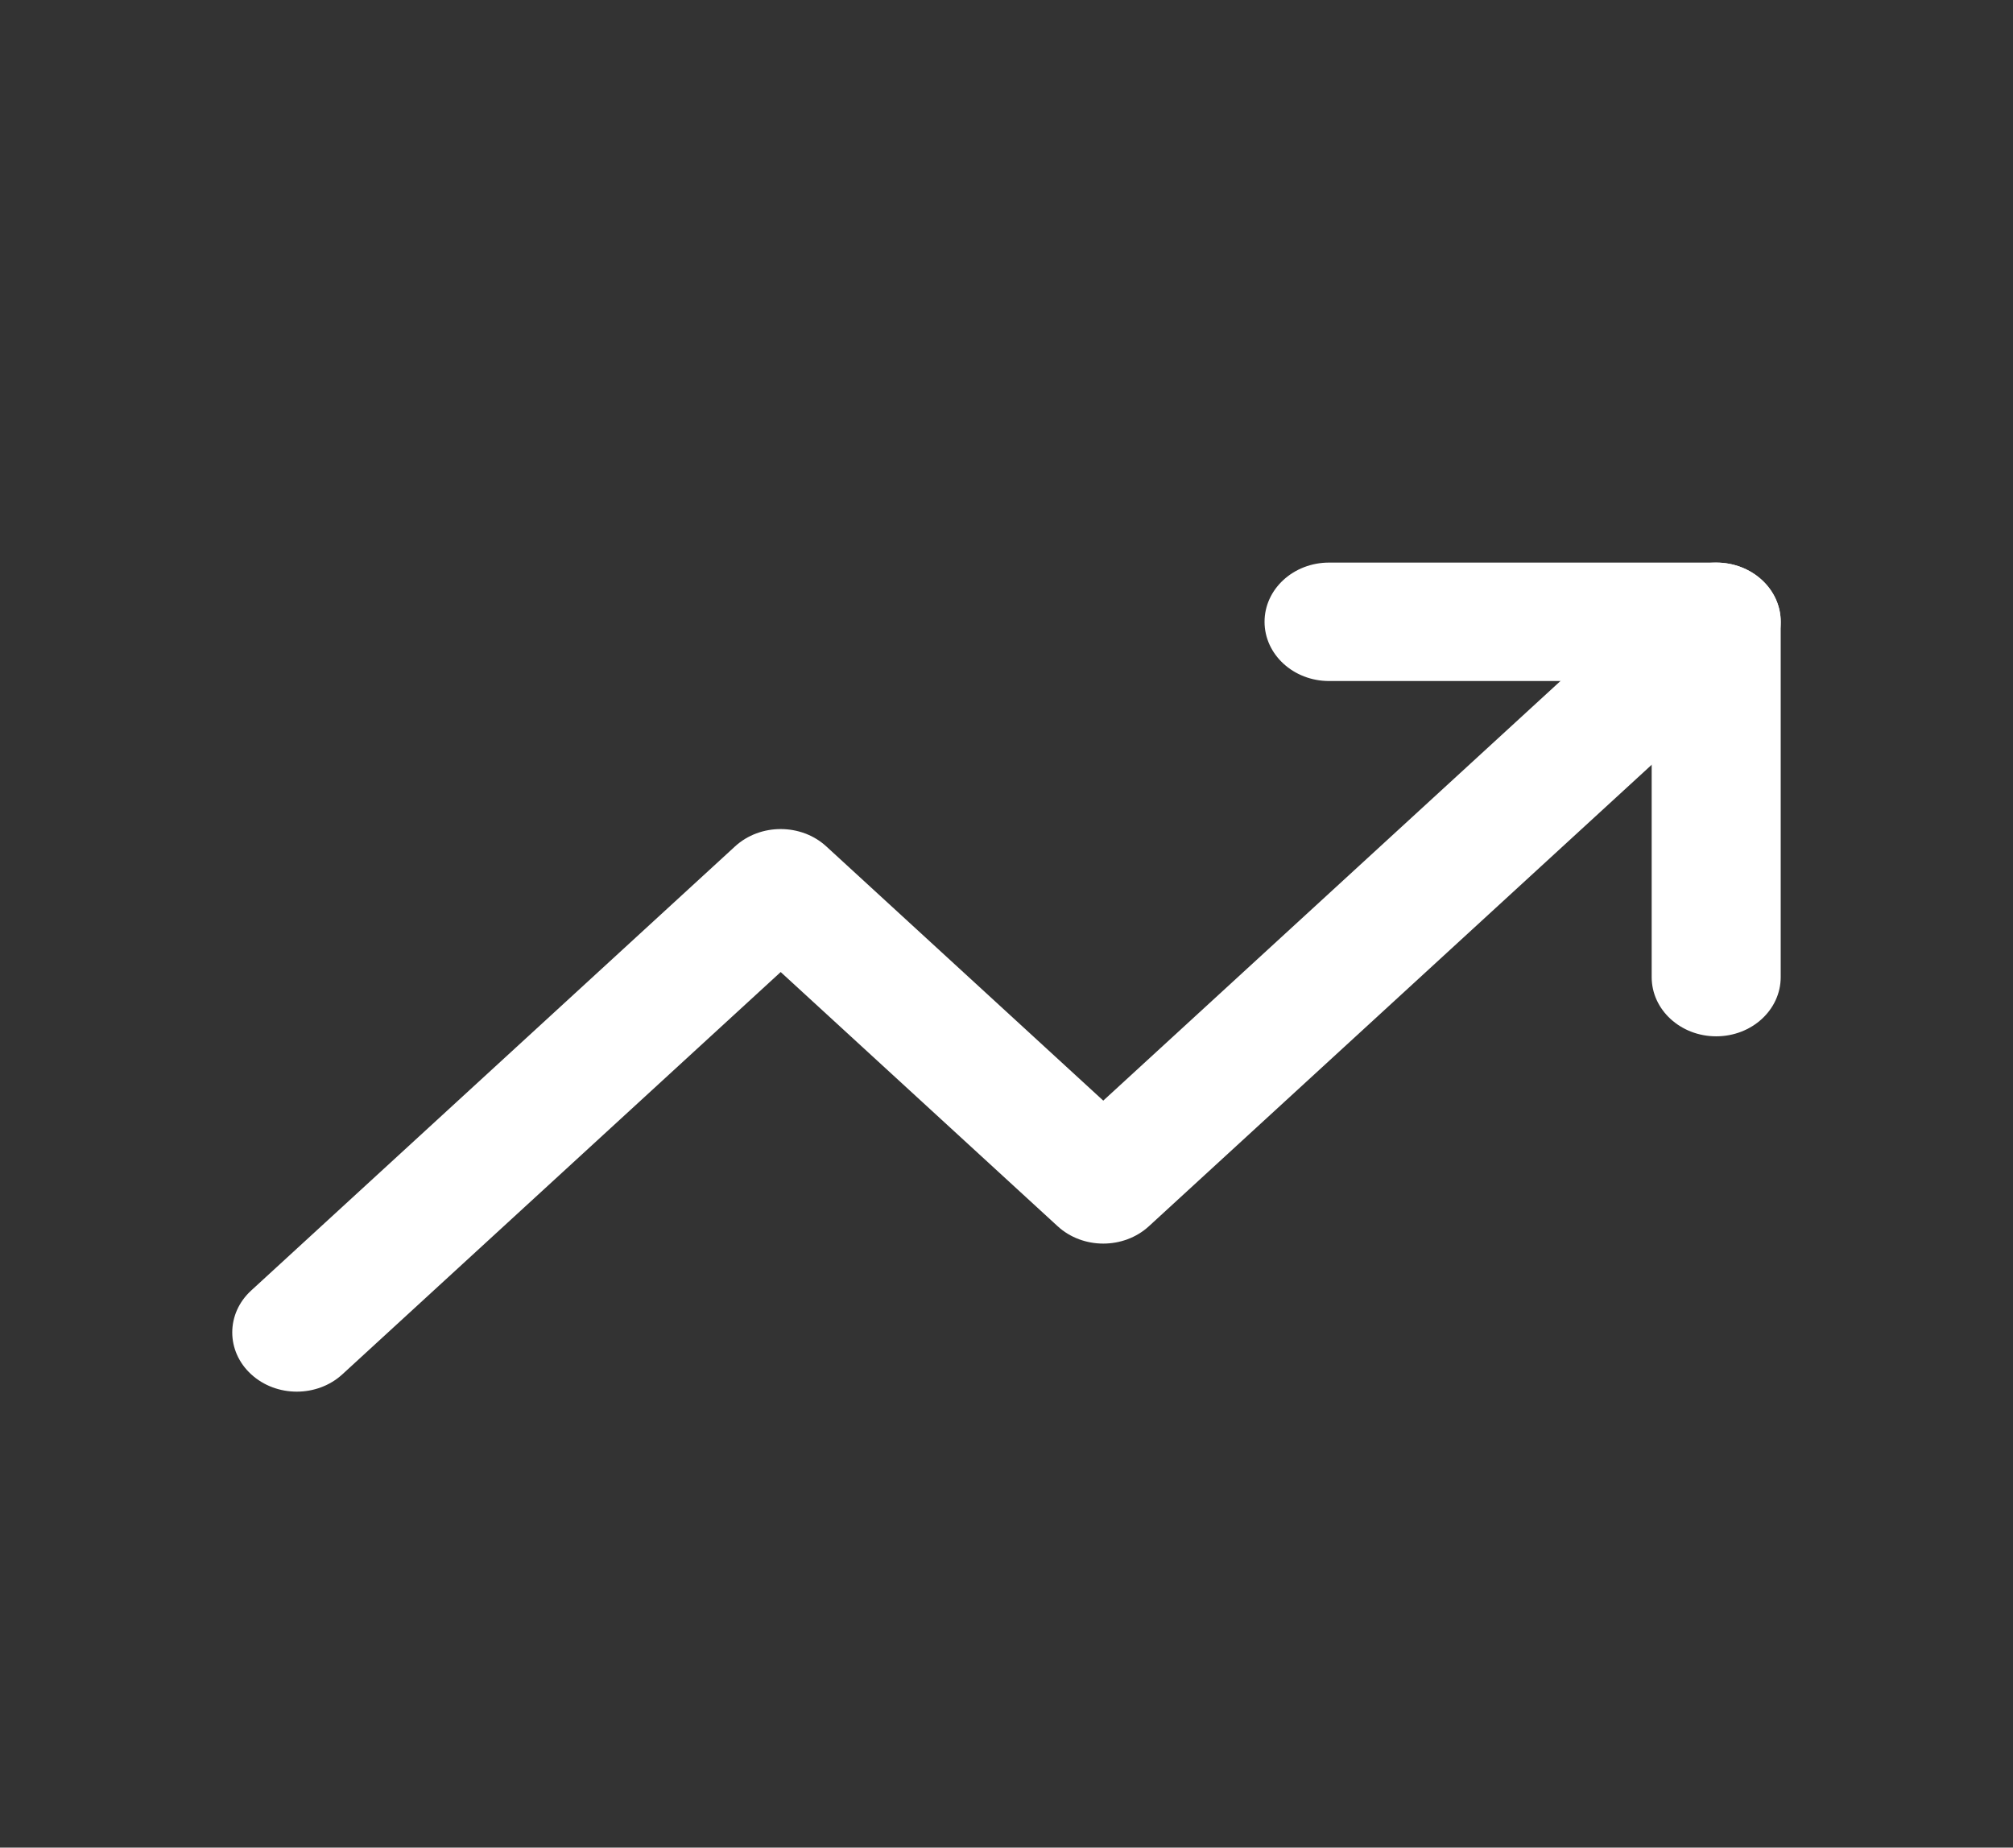
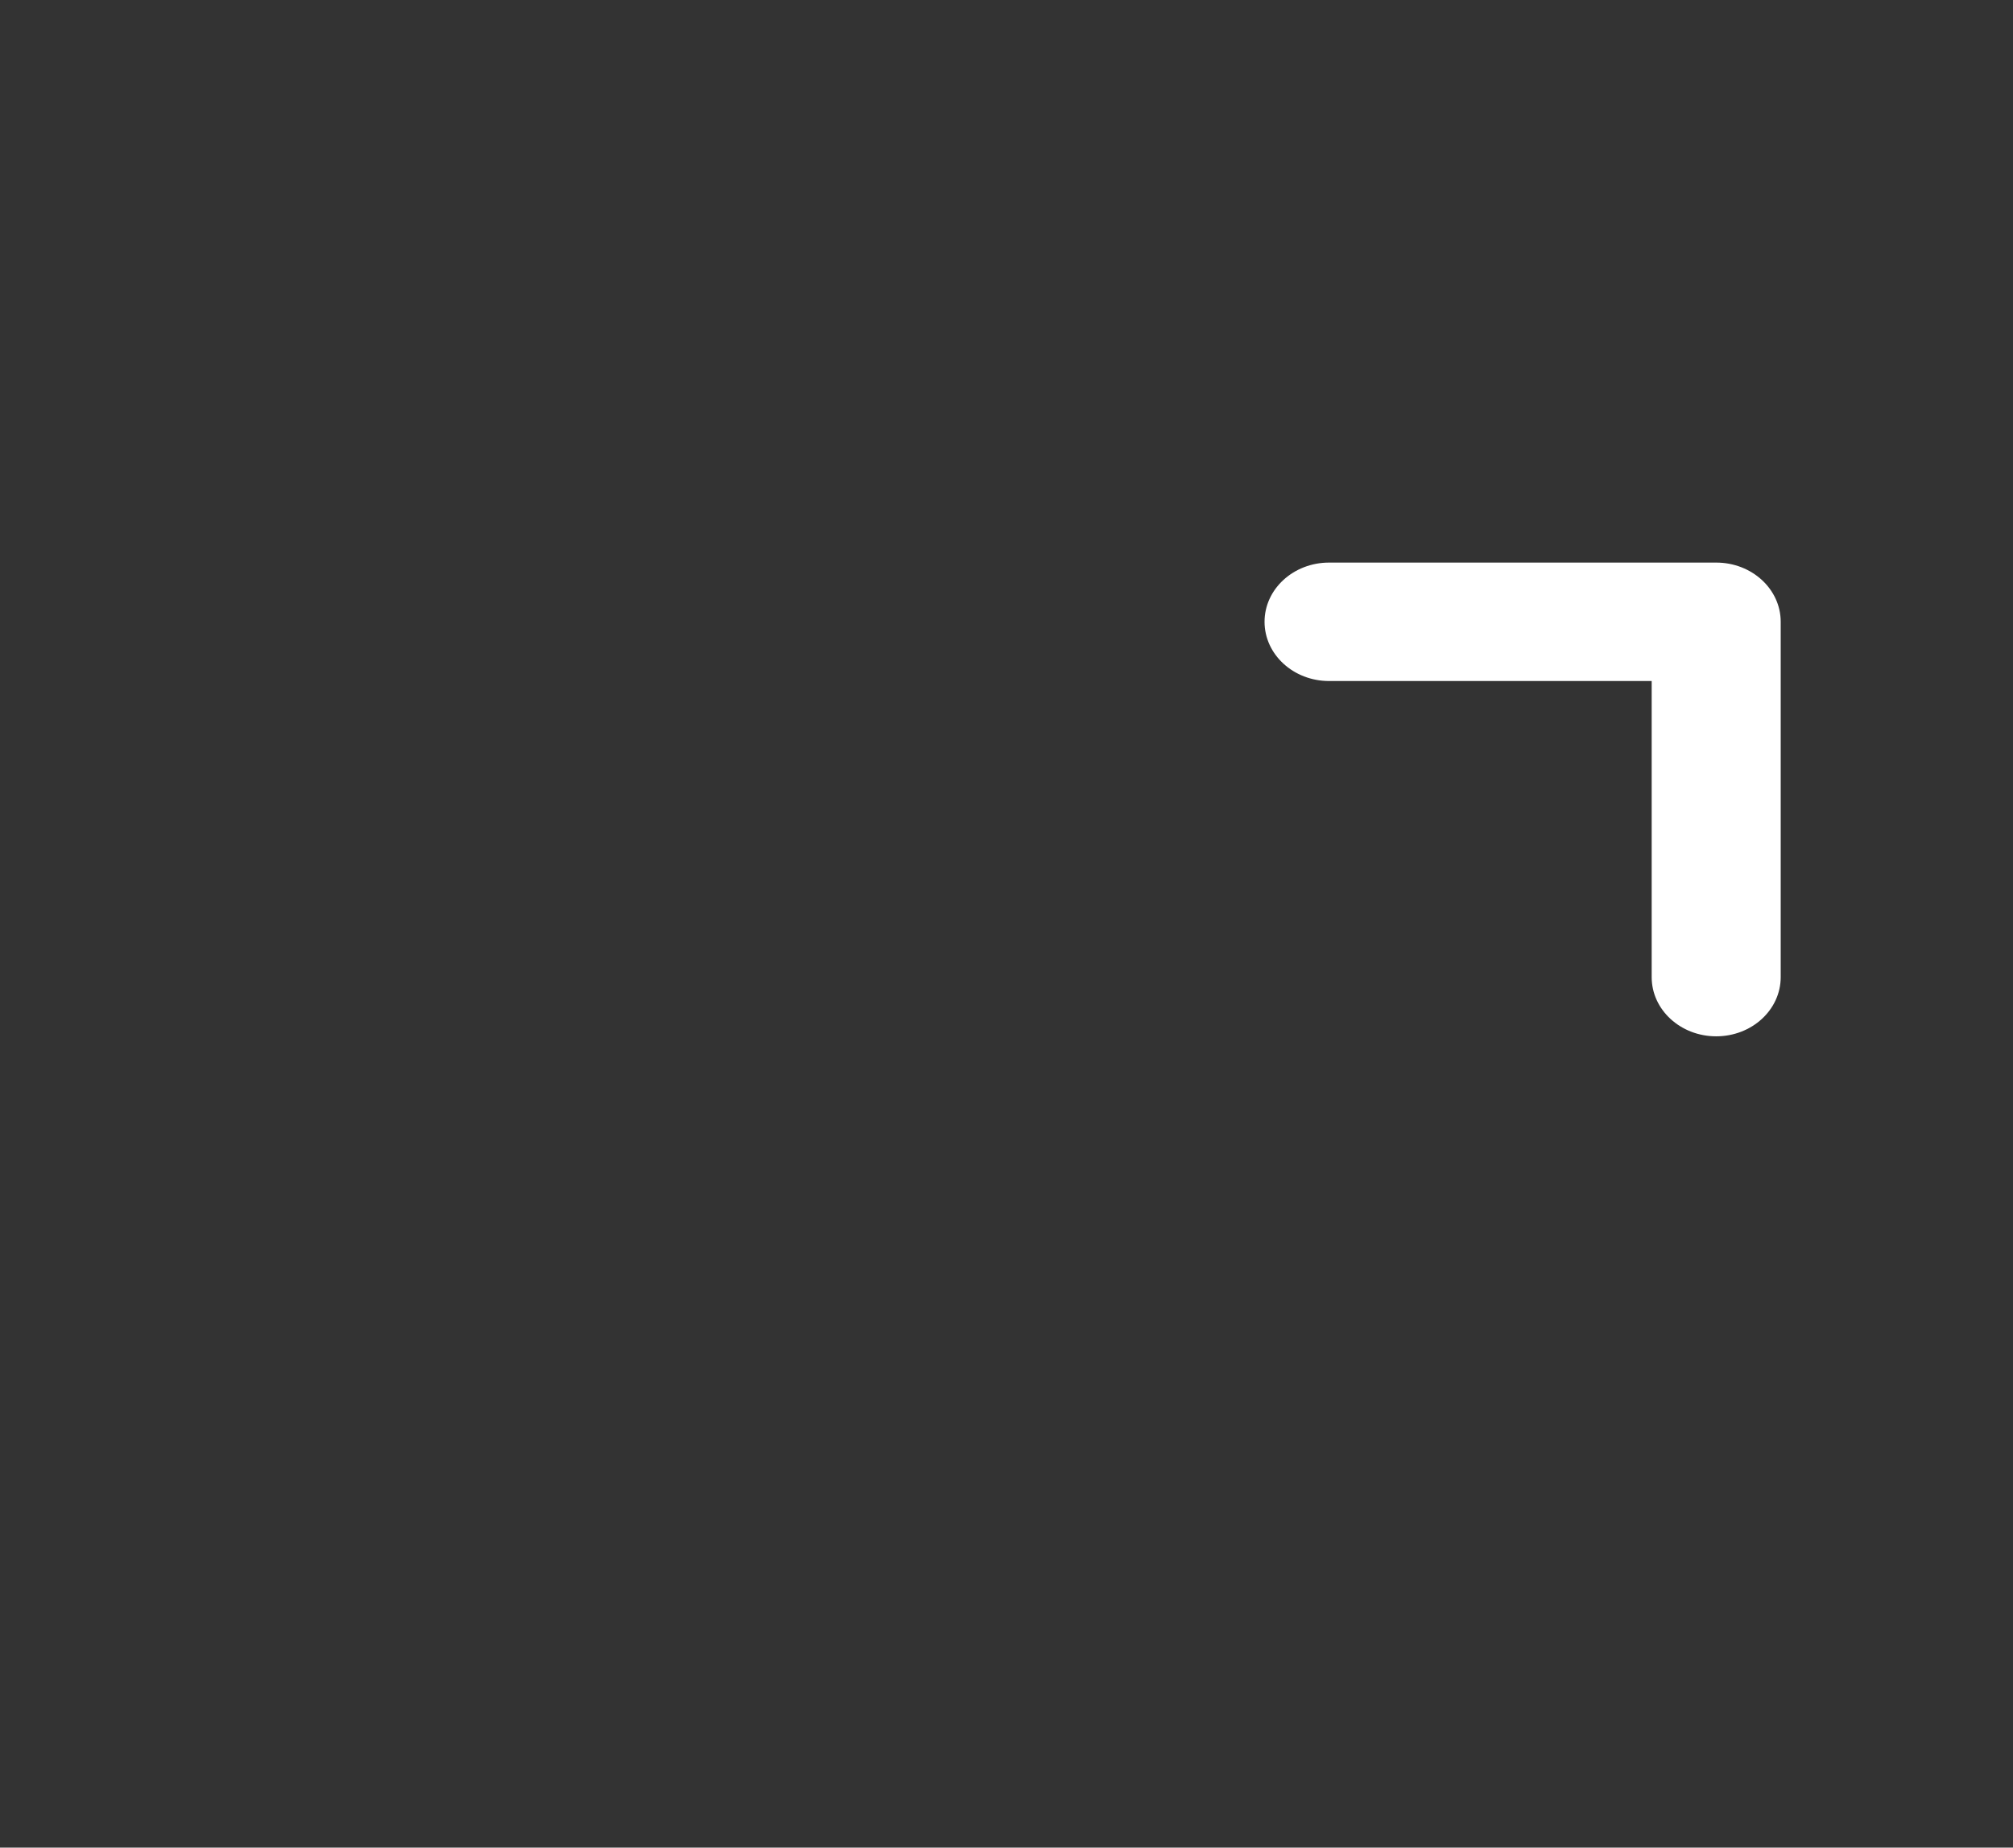
<svg xmlns="http://www.w3.org/2000/svg" width="73" height="67" viewBox="0 0 73 67" fill="none">
  <rect x="0" y="0" width="73" height="67" fill="#333333" stroke="none" />
  <g clip-path="url(#clip0_223_223)">
    <mask id="mask0_223_223" style="mask-type:luminance" maskUnits="userSpaceOnUse" x="0" y="0" width="73" height="67">
      <path d="M0 0H73V67H0V0Z" fill="white" />
    </mask>
    <g mask="url(#mask0_223_223)">
-       <path fill-rule="evenodd" clip-rule="evenodd" d="M63.891 21.03C64.805 21.869 64.805 23.228 63.891 24.067L41.664 44.467C40.75 45.306 39.269 45.306 38.355 44.467L28.311 35.249L12.417 49.836C11.503 50.675 10.022 50.675 9.108 49.836C8.194 48.997 8.194 47.638 9.108 46.799L26.656 30.693C27.57 29.855 29.051 29.855 29.965 30.693L40.009 39.912L60.583 21.03C61.496 20.191 62.978 20.191 63.891 21.03Z" fill="white" />
      <path fill-rule="evenodd" clip-rule="evenodd" d="M45.858 22.548C45.858 21.362 46.906 20.401 48.198 20.401H62.237C63.529 20.401 64.576 21.362 64.576 22.548V35.433C64.576 36.619 63.529 37.58 62.237 37.58C60.944 37.58 59.897 36.619 59.897 35.433V24.696H48.198C46.906 24.696 45.858 23.734 45.858 22.548Z" fill="white" />
    </g>
  </g>
  <defs>
    <clipPath id="clip0_223_223">
      <rect width="73" height="67" rx="12" fill="white" />
    </clipPath>
  </defs>
</svg>